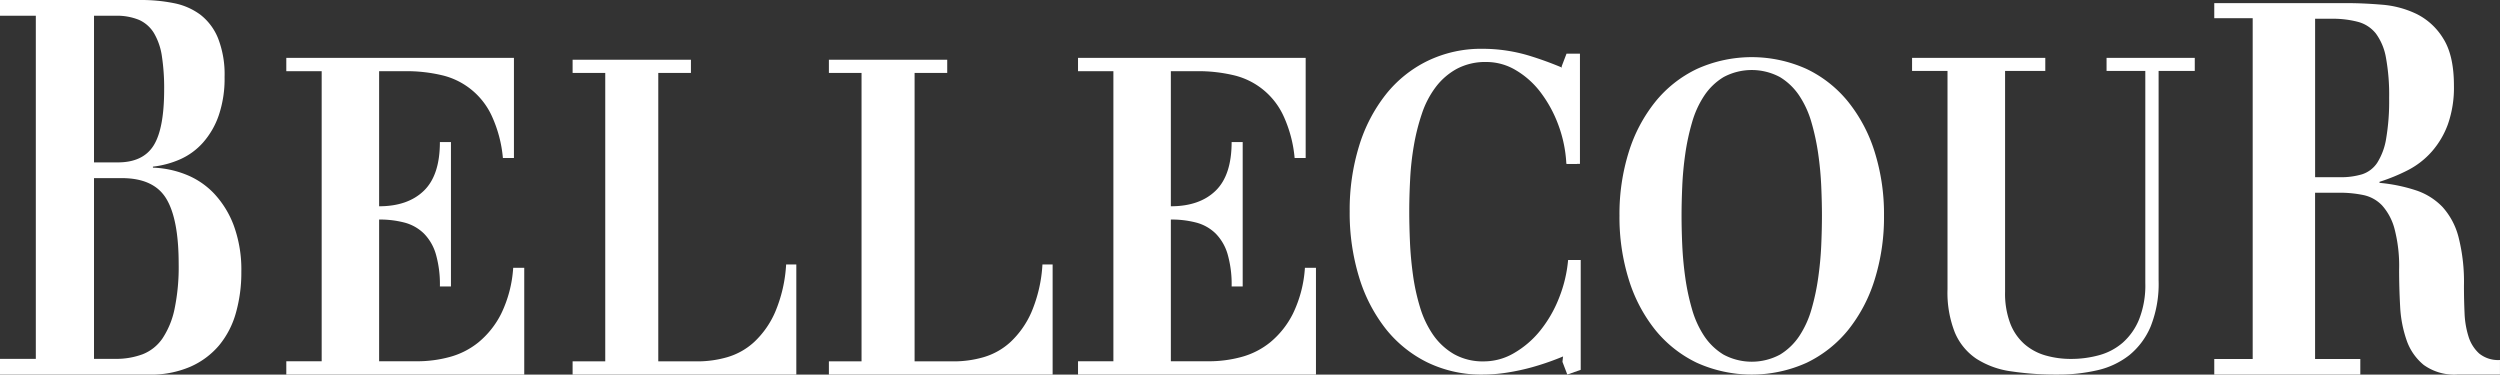
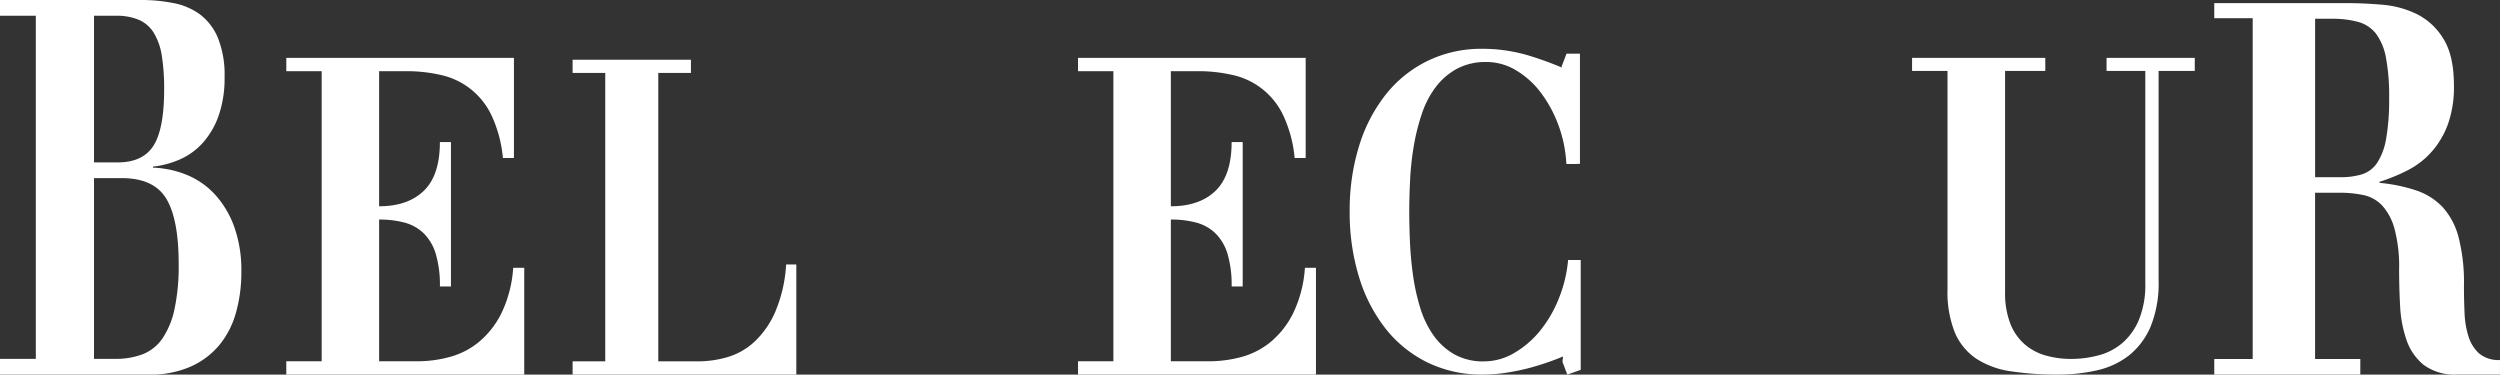
<svg xmlns="http://www.w3.org/2000/svg" id="logotext" viewBox="0 0 446 66.827" fill="#FFF">
  <rect x="0" y="0" width="446" height="66.827" fill="#333333" stroke="none" />
  <path d="M0 64.02h6.39V2.807H0V0h25.156a29.281 29.281 0 015.858.562 11.7 11.7 0 014.725 2.055A10.112 10.112 0 0138.9 6.823a17.69 17.69 0 011.165 6.914 20.329 20.329 0 01-1.032 6.821 14.394 14.394 0 01-2.8 4.861 11.929 11.929 0 01-4.094 3 16.605 16.605 0 01-4.858 1.309v.182a17.427 17.427 0 015.858 1.218 14.071 14.071 0 015.058 3.407 17.021 17.021 0 013.526 5.75 22.89 22.89 0 011.331 8.231 26.36 26.36 0 01-.964 7.285 15.692 15.692 0 01-2.994 5.8 14.16 14.16 0 01-5.159 3.833 17.93 17.93 0 01-7.388 1.4H0zm16.77-35.049h4.259q4.46 0 6.356-2.988t1.9-10a37.739 37.739 0 00-.4-5.931 11.312 11.312 0 00-1.4-4.115 5.963 5.963 0 00-2.661-2.381 10.34 10.34 0 00-4.193-.746h-3.86zm0 35.049h3.793a13.477 13.477 0 004.926-.837 7.7 7.7 0 003.526-2.852 14.973 14.973 0 002.13-5.233 36.824 36.824 0 00.731-7.994q0-8.034-2.227-11.683t-7.954-3.644h-4.924z" />
  <path d="M51.077 64.45h6.31V12.698h-6.31v-2.373h40.61v17.859h-1.97a22.774 22.774 0 00-2.005-7.545 13.056 13.056 0 00-8.937-7.234 27.337 27.337 0 00-6.407-.706h-4.733v24.1q5.125 0 7.984-2.772t2.858-8.687h1.973v25.762h-1.973a19.486 19.486 0 00-.722-5.769 8.687 8.687 0 00-2.136-3.678 7.786 7.786 0 00-3.418-1.935 17.242 17.242 0 00-4.566-.553V64.45h6.9a22 22 0 005.619-.746 13.921 13.921 0 005.223-2.649 15.783 15.783 0 004.041-5.1 21.977 21.977 0 002.136-8.174h1.971v19.042H51.077z" />
  <path d="M192.319 64.45h6.31V12.698h-6.31v-2.373h40.613v17.859h-1.971a22.777 22.777 0 00-2.006-7.545 13.056 13.056 0 00-8.937-7.234 27.332 27.332 0 00-6.4-.706h-4.739v24.1q5.128 0 7.984-2.772t2.86-8.687h1.973v25.762h-1.973a19.487 19.487 0 00-.721-5.769 8.691 8.691 0 00-2.138-3.678 7.781 7.781 0 00-3.416-1.935 17.259 17.259 0 00-4.568-.553V64.45h6.9a21.991 21.991 0 005.617-.746 13.915 13.915 0 005.225-2.649 15.754 15.754 0 004.039-5.1 21.942 21.942 0 002.136-8.174h1.971v19.042h-42.449z" />
  <path d="M102.153 64.467h5.824V13.014h-5.824v-2.36h21.108v2.36h-5.825v51.453h7.1a18.958 18.958 0 005.185-.74 12.088 12.088 0 004.822-2.712 16.083 16.083 0 003.729-5.307 25.33 25.33 0 001.973-8.522h1.818v19.641h-39.91z" />
-   <path d="M147.875 64.467h5.824V13.014h-5.824v-2.36h21.108v2.36h-5.82v51.453h7.1a18.959 18.959 0 005.185-.74 12.1 12.1 0 004.823-2.712A16.138 16.138 0 00184 55.708a25.374 25.374 0 001.971-8.522h1.818v19.641h-39.914z" />
  <path d="M281.338 29.235h-1.9a23.2 23.2 0 00-1.422-6.926 22.38 22.38 0 00-3.163-5.82 15.222 15.222 0 00-4.432-3.968 10.194 10.194 0 00-5.218-1.46 10.846 10.846 0 00-5.314 1.223 11.841 11.841 0 00-3.765 3.263 16.555 16.555 0 00-2.466 4.757 37.228 37.228 0 00-1.424 5.664 50.054 50.054 0 00-.665 6.017q-.159 3.062-.159 5.742c0 1.625.042 3.418.125 5.39s.265 3.943.54 5.933a37.047 37.047 0 001.265 5.786 17.5 17.5 0 002.341 4.916 11.634 11.634 0 003.7 3.418 10.473 10.473 0 005.377 1.3 10.607 10.607 0 005.378-1.5 16.738 16.738 0 004.619-3.968 22.091 22.091 0 003.35-5.78 23.956 23.956 0 001.646-6.842h1.9v15.887a36.633 36.633 0 01-3.892 1.765q-2.119.827-4.365 1.46a39.562 39.562 0 01-4.524.979 28.336 28.336 0 01-4.363.352 22.014 22.014 0 01-9.838-2.157 21.732 21.732 0 01-7.465-6.017 28.087 28.087 0 01-4.744-9.2 39.056 39.056 0 01-1.676-11.721 38.639 38.639 0 011.676-11.681 28.011 28.011 0 014.744-9.16 21.558 21.558 0 017.465-6.017 21.915 21.915 0 019.845-2.164 28.7 28.7 0 018.255 1.216 61.51 61.51 0 018.573 3.343z" />
-   <path d="M290.582 27.09a27.16 27.16 0 014.719-8.924 21.37 21.37 0 017.424-5.863 23.763 23.763 0 0119.569 0 21.368 21.368 0 017.424 5.863 27.159 27.159 0 014.719 8.924 36.936 36.936 0 011.669 11.382 37.313 37.313 0 01-1.669 11.42 27.219 27.219 0 01-4.719 8.969 21.517 21.517 0 01-7.424 5.861 23.821 23.821 0 01-19.569 0 21.518 21.518 0 01-7.424-5.861 27.22 27.22 0 01-4.719-8.969 37.314 37.314 0 01-1.667-11.42 36.937 36.937 0 011.667-11.382zm9.532 16.634q.128 2.872.536 5.782a40.261 40.261 0 001.2 5.638 17.18 17.18 0 002.17 4.789 11.036 11.036 0 003.46 3.331 10.651 10.651 0 0010.069 0 11.008 11.008 0 003.458-3.331 17.185 17.185 0 002.172-4.789 40.533 40.533 0 001.195-5.638q.412-2.909.536-5.744t.125-5.289c0-1.583-.042-3.337-.125-5.252s-.261-3.829-.536-5.744a40.506 40.506 0 00-1.195-5.594 17.038 17.038 0 00-2.172-4.789 10.965 10.965 0 00-3.458-3.337 10.651 10.651 0 00-10.069 0 10.993 10.993 0 00-3.46 3.337 17.033 17.033 0 00-2.17 4.789 40.231 40.231 0 00-1.2 5.594q-.412 2.872-.536 5.744c-.083 1.915-.125 3.668-.125 5.252s.04 3.333.124 5.253z" />
  <path d="M341.113 10.325h23.767v2.333h-7.174v39.406a15.121 15.121 0 00.922 5.636 9.413 9.413 0 002.534 3.687 9.815 9.815 0 003.753 2.023 16.361 16.361 0 004.576.621 18.775 18.775 0 004.969-.659 10.76 10.76 0 004.214-2.22 11.135 11.135 0 002.932-4.155 16.5 16.5 0 001.117-6.49v-37.85h-6.912v-2.333h15.736v2.333h-6.452V50.04a20.533 20.533 0 01-1.415 8.2 13.174 13.174 0 01-3.82 5.128 14.405 14.405 0 01-5.695 2.684 30.989 30.989 0 01-7.045.771 53.506 53.506 0 01-8.361-.581 15.286 15.286 0 01-6.189-2.252 10.584 10.584 0 01-3.82-4.663 19.361 19.361 0 01-1.314-7.734V12.658h-6.324z" />
  <path d="M395.024 66.827v-2.784h6.856v-60.8h-6.856V.557h23.7q2.852 0 6.21.28a17.347 17.347 0 016.21 1.667 11.606 11.606 0 014.748 4.4q1.892 3.008 1.89 8.386a19.7 19.7 0 01-1.068 6.856 15.29 15.29 0 01-2.894 4.909 14.568 14.568 0 01-4.246 3.3 32.941 32.941 0 01-5.07 2.081v.187a29.147 29.147 0 016.534 1.343 11.607 11.607 0 014.712 2.964 12.737 12.737 0 012.854 5.378 32.346 32.346 0 01.966 8.664q0 2.5.106 4.865a15.851 15.851 0 00.712 4.216 6.775 6.775 0 001.894 3.009 5.346 5.346 0 003.714 1.161v2.595h-7.572a9.357 9.357 0 01-6.03-1.712 9.794 9.794 0 01-3.07-4.45 21.612 21.612 0 01-1.142-6.024 120.51 120.51 0 01-.18-6.532 26.146 26.146 0 00-.82-7.278 10.127 10.127 0 00-2.214-4.17 6.44 6.44 0 00-3.354-1.856 20.6 20.6 0 00-4.178-.415h-4.426v29.662h8.07v2.782zm17.991-35.212h4.5a13.078 13.078 0 003.854-.513 5.142 5.142 0 002.714-2.043 11.44 11.44 0 001.606-4.329 39.865 39.865 0 00.534-7.248 36.68 36.68 0 00-.572-7.21 10.22 10.22 0 00-1.784-4.276 6.05 6.05 0 00-3.178-2.089 17.577 17.577 0 00-4.82-.559h-2.854z" />
  <path d="M278.602 11.839l.866-2.269h2.394v19.665l-2.31-.008.454-4.394z" />
  <path d="M278.742 64.553l.866 2.269 2.393-.846V46.382h-1.605l-.251 5.177z" />
</svg>